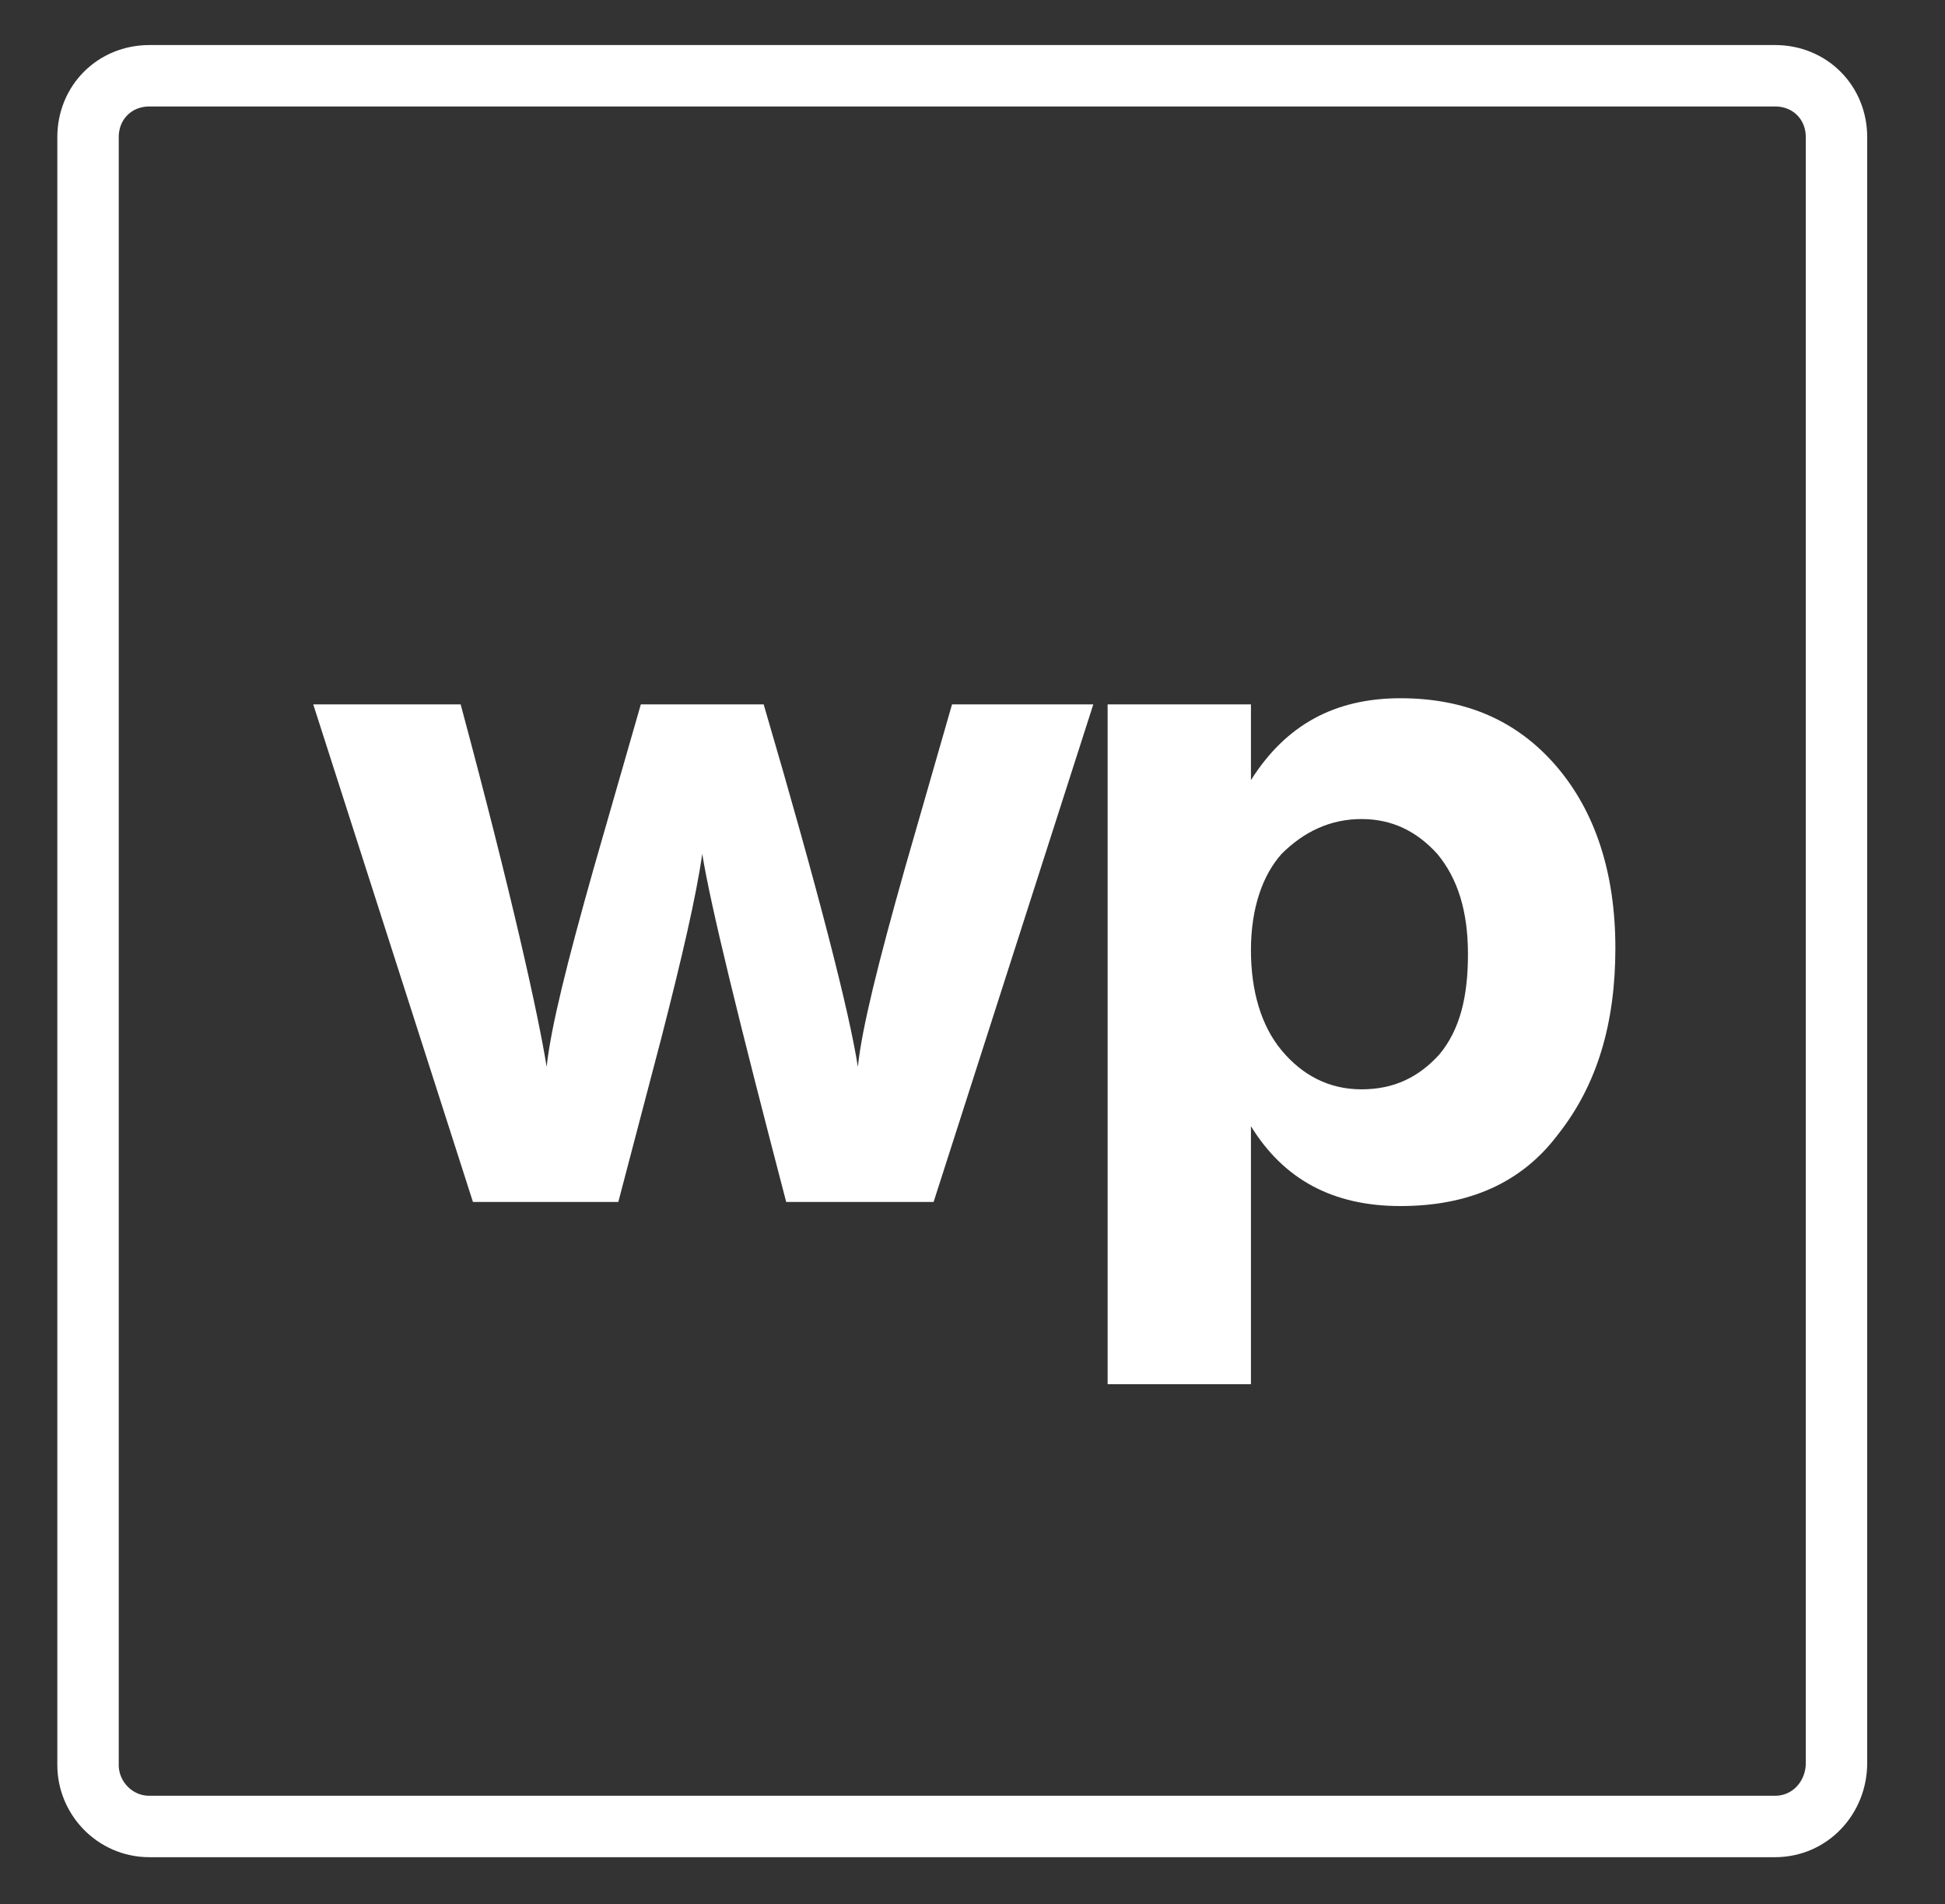
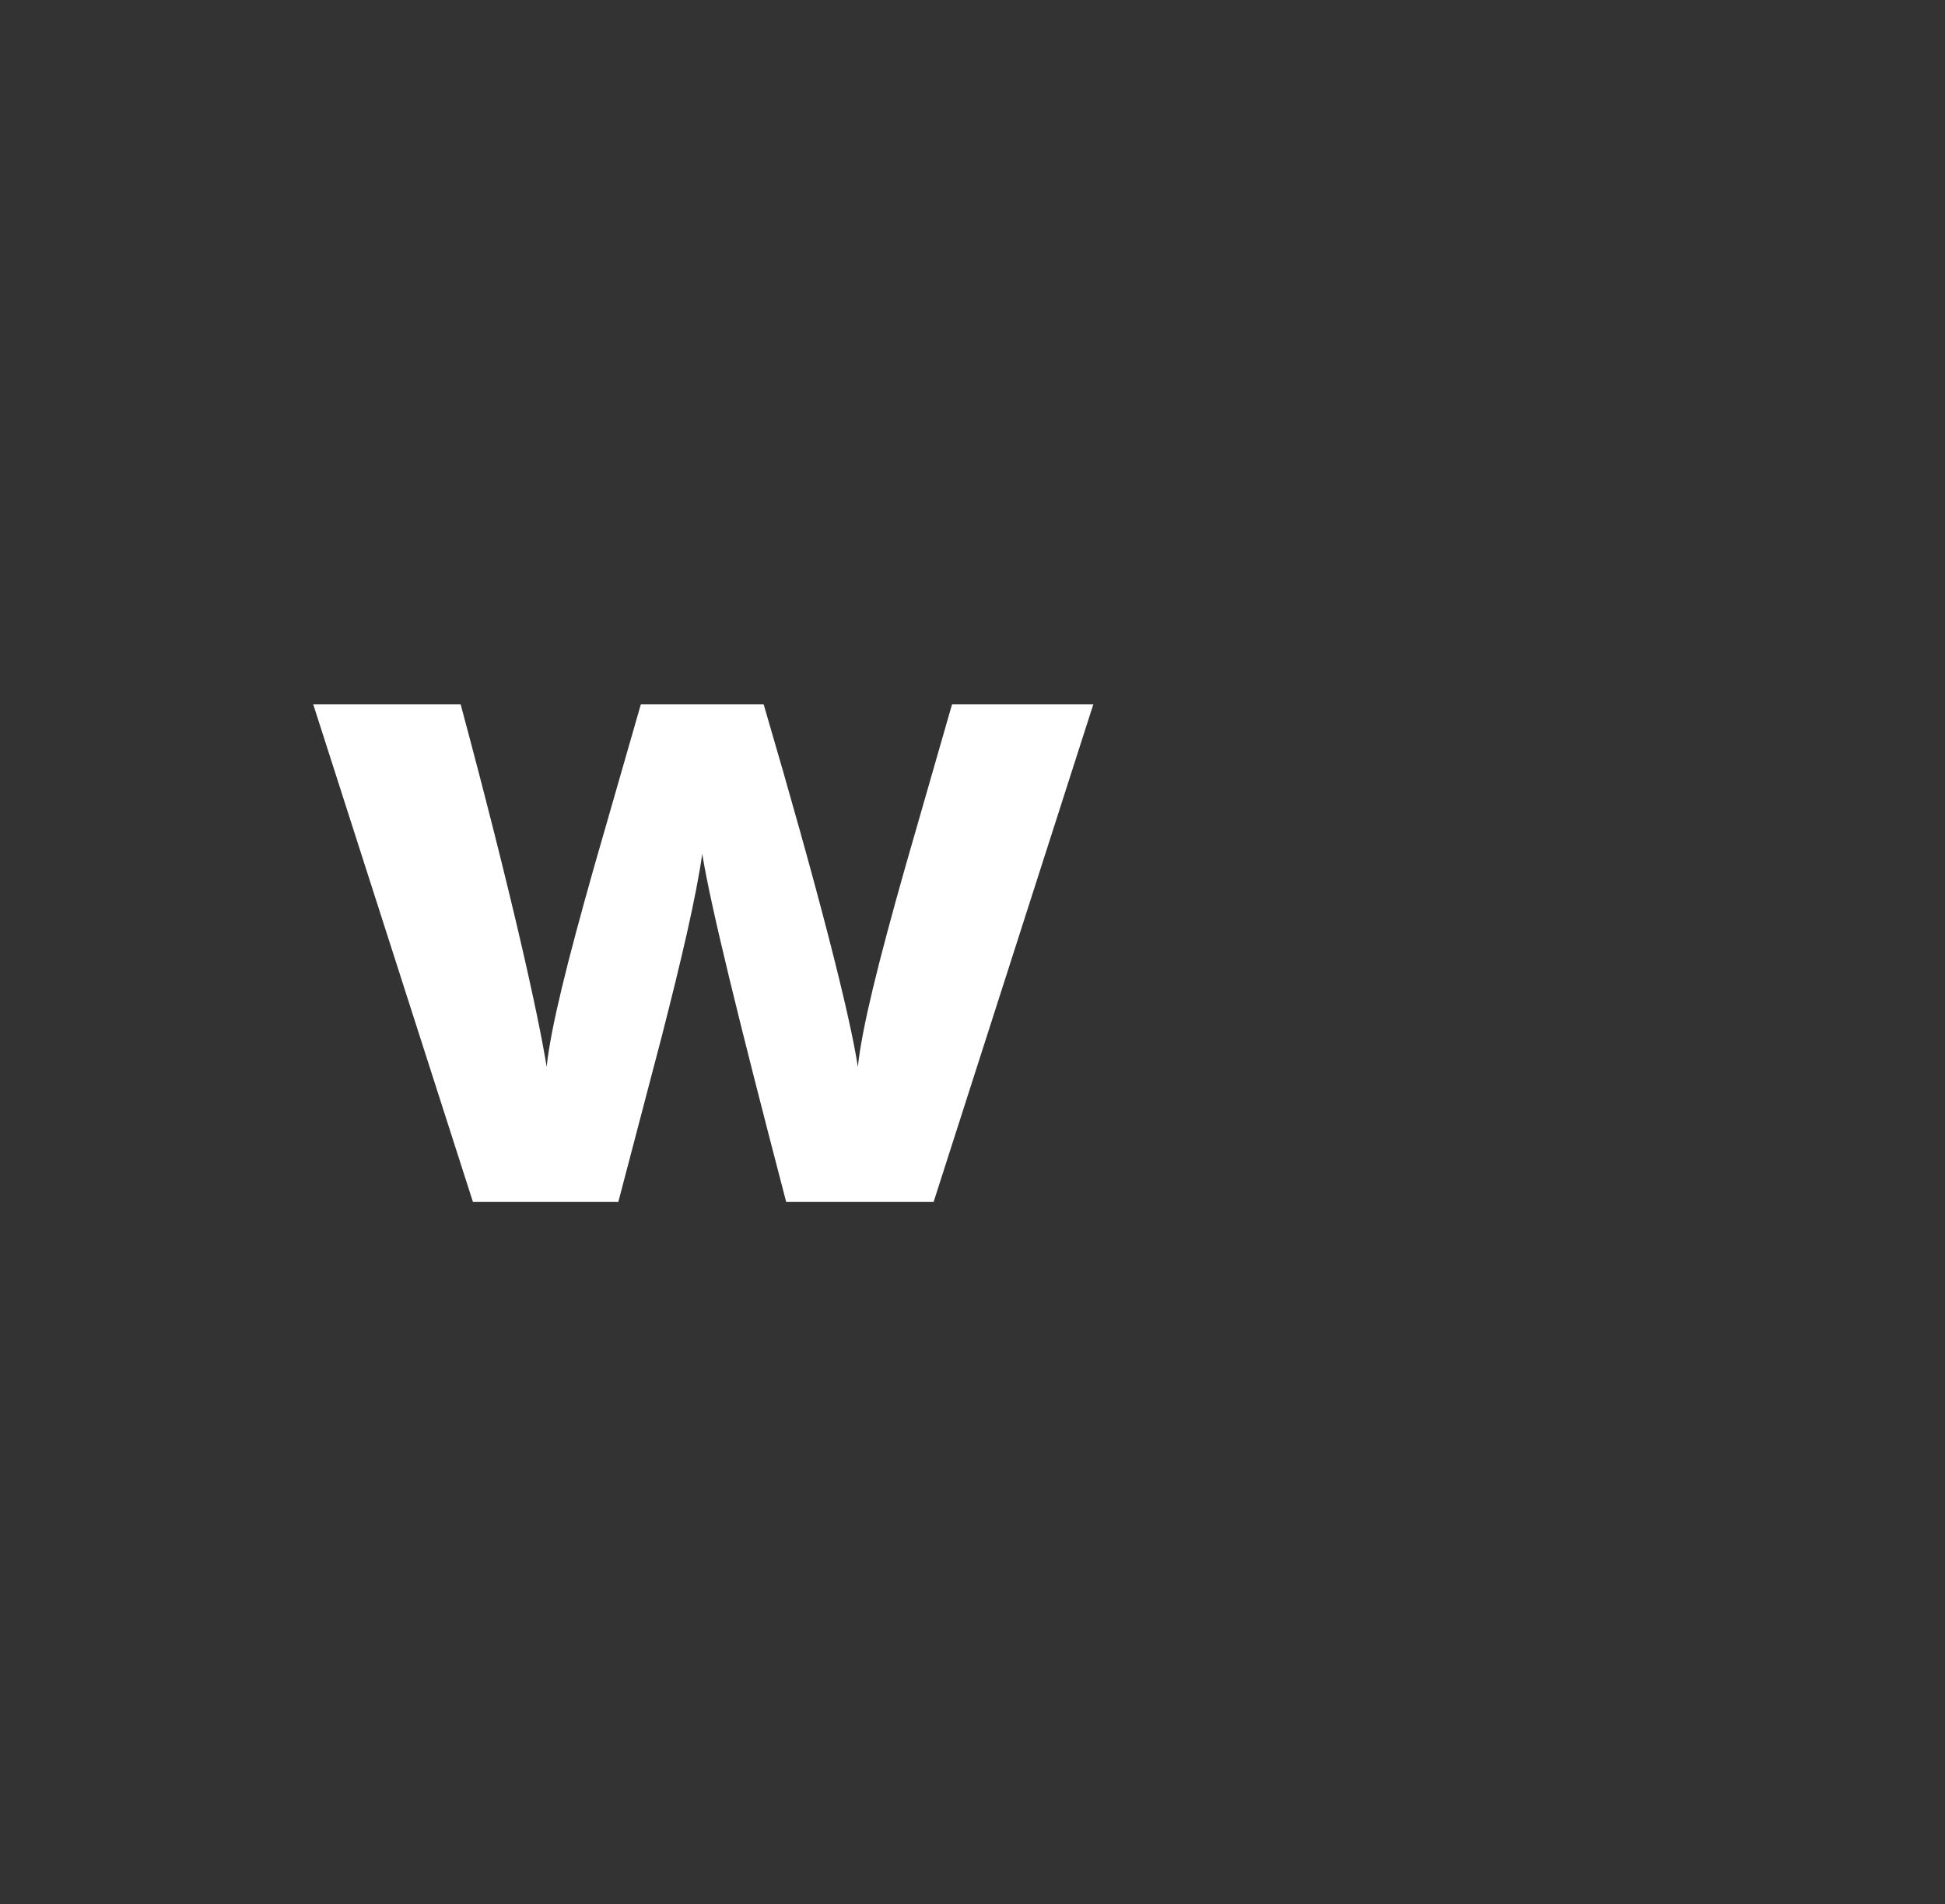
<svg xmlns="http://www.w3.org/2000/svg" version="1.1" id="Calque_1" x="0px" y="0px" viewBox="0 0 95 93" style="enable-background:new 0 0 95 93;" xml:space="preserve">
  <rect x="0" y="0" width="95" height="93" fill="#333333" stroke="none" />
  <style type="text/css">
	.st0{fill:none;stroke:#FFFFFF;stroke-width:3;stroke-miterlimit:10;}
	.st1{fill:#FFFFFF;}
</style>
-   <path id="XMLID_38_" class="st0" d="M86.7,89.2H7.3c-1.7,0-3-1.4-3-3V6.7c0-1.7,1.3-3,3-3h79.4c1.7,0,3,1.3,3,3v79.4  C89.7,87.8,88.4,89.2,86.7,89.2z" />
  <g id="XMLID_9_">
    <path id="XMLID_285_" class="st1" d="M23.1,58.7l-7.8-24.3h7.2c2.5,9.3,3.8,15.2,4.2,17.7c0.2-1.9,1-5.1,2.3-9.7l2.3-8h6   c2.7,9.2,4.2,15.1,4.6,17.7c0.2-1.9,1-5.1,2.3-9.7l2.3-8h6.9l-7.8,24.3h-7.2c-2.3-8.8-3.7-14.5-4.1-17c-0.3,2.1-1,5.1-2,9l-2.1,8   H23.1z" />
-     <path id="XMLID_287_" class="st1" d="M61.1,34.4v3.7c1.7-2.7,4.1-4,7.3-4s5.7,1.1,7.6,3.3s2.9,5.2,2.9,8.9S78,53,76.1,55.4   c-1.8,2.4-4.4,3.5-7.7,3.5c-3.3,0-5.7-1.3-7.3-3.9v12.6h-7V34.4H61.1z M61.1,46.4c0,2,0.5,3.7,1.5,4.9s2.3,1.9,3.9,1.9   s2.8-0.6,3.8-1.7c1-1.2,1.4-2.8,1.4-4.9s-0.5-3.7-1.5-4.9c-1-1.1-2.2-1.7-3.7-1.7s-2.8,0.6-3.9,1.7C61.7,42.7,61.1,44.3,61.1,46.4z   " />
  </g>
</svg>